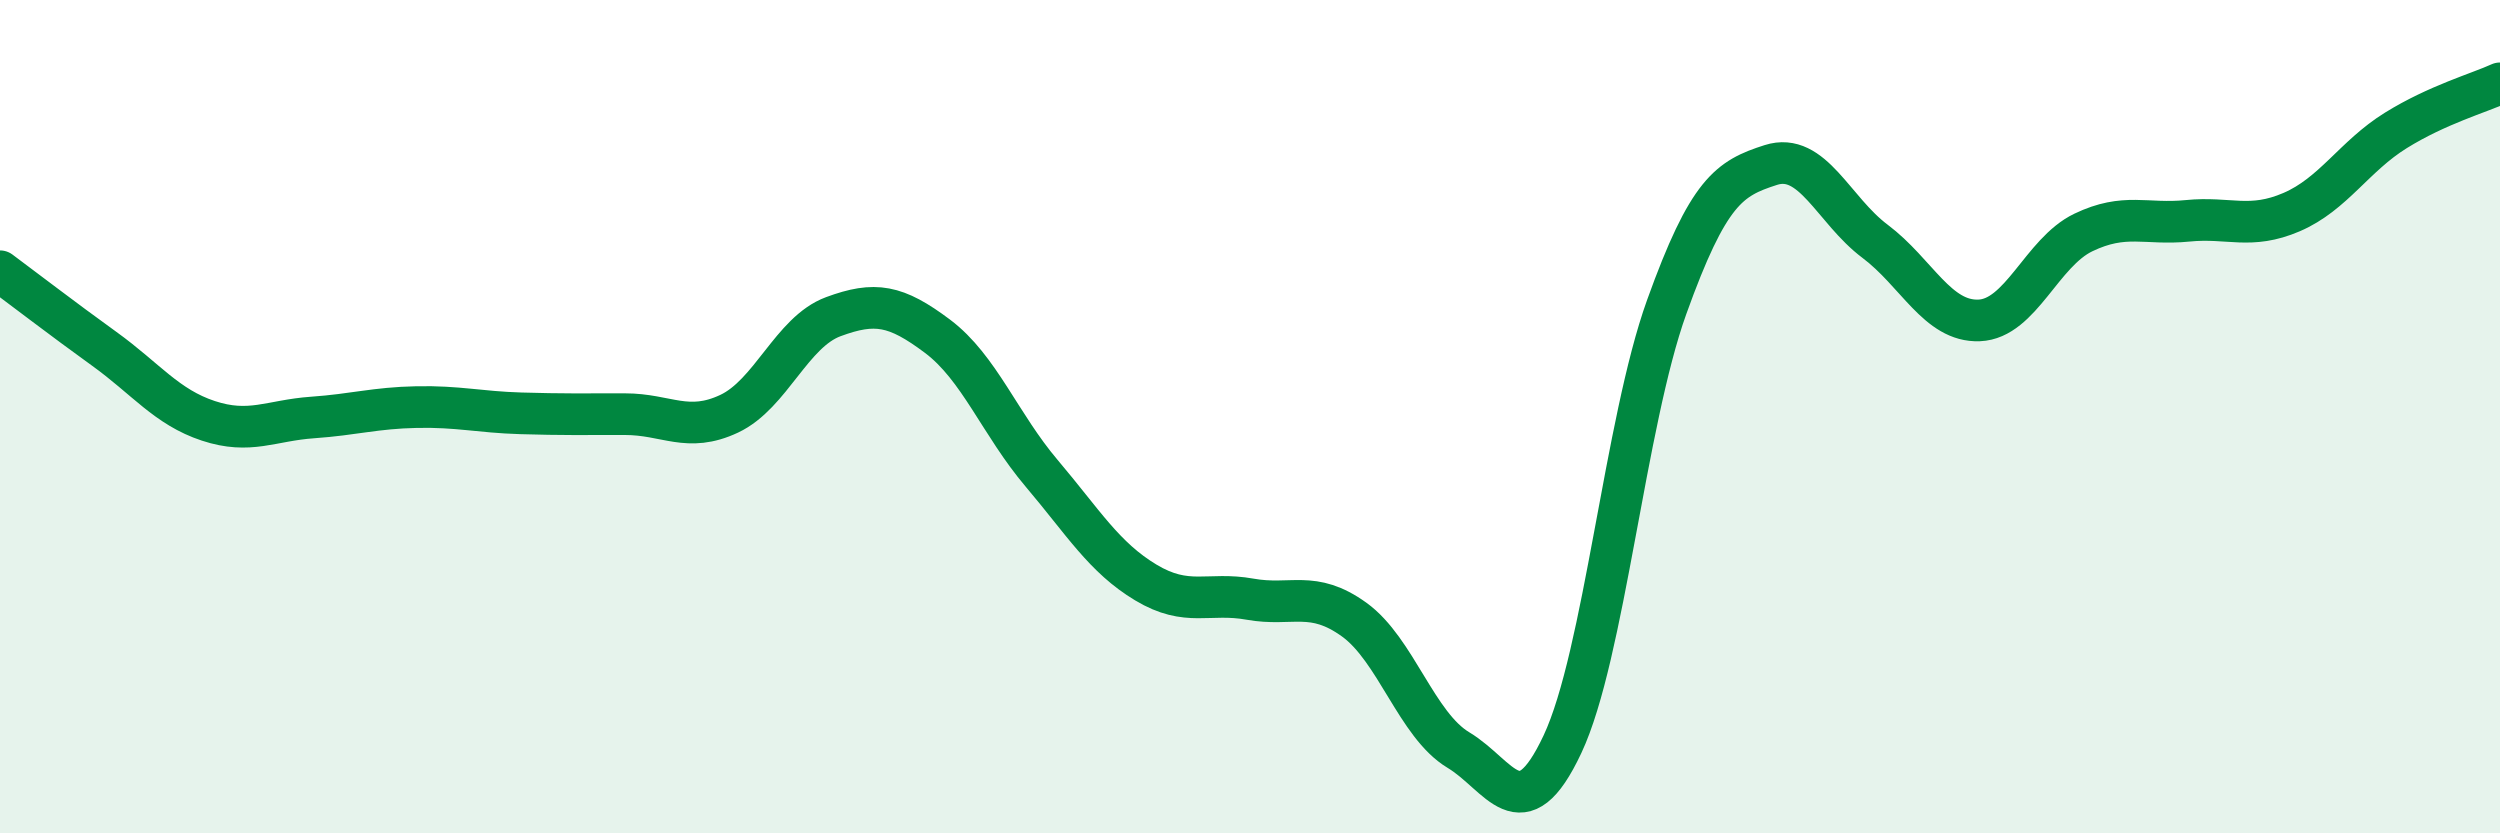
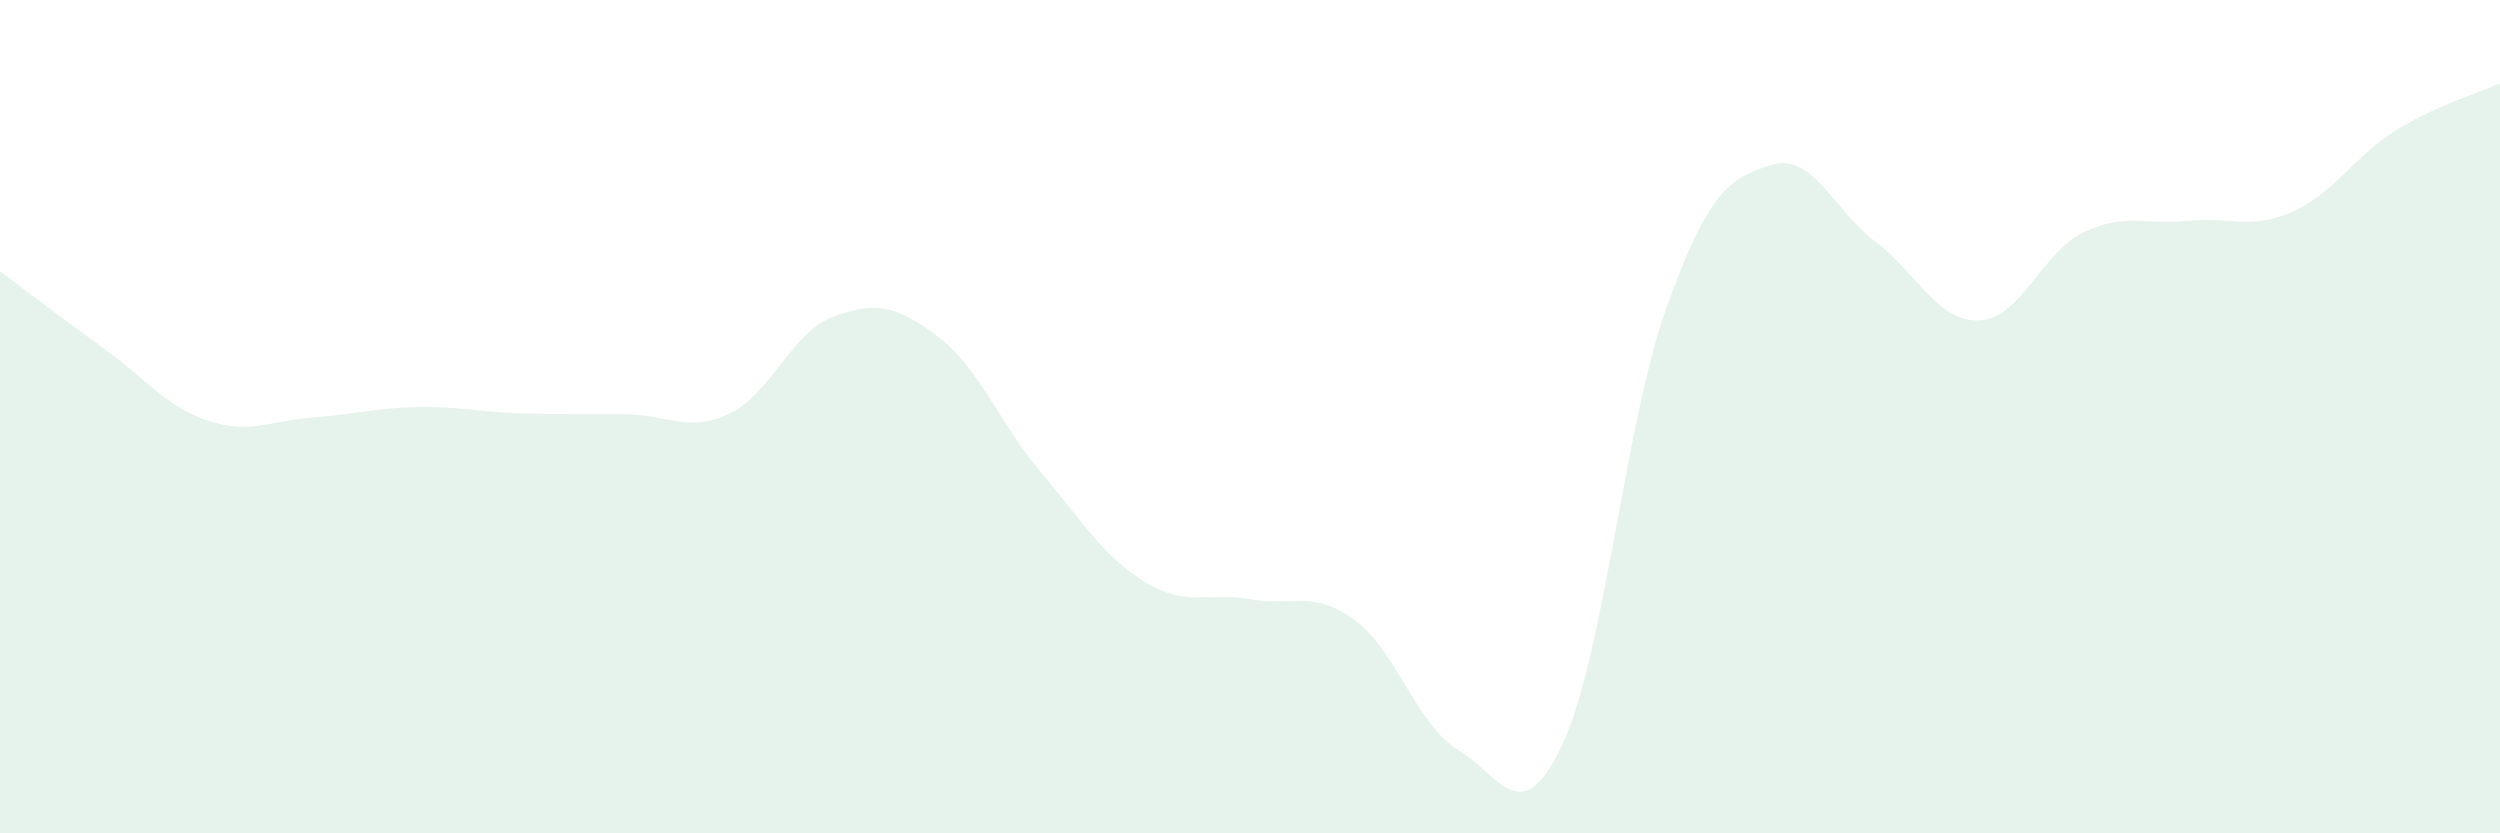
<svg xmlns="http://www.w3.org/2000/svg" width="60" height="20" viewBox="0 0 60 20">
  <path d="M 0,6.51 C 0.5,6.88 1.5,7.65 2.5,8.37 C 3.5,9.09 4,9.77 5,10.1 C 6,10.43 6.5,10.09 7.5,10.02 C 8.5,9.95 9,9.79 10,9.77 C 11,9.75 11.5,9.89 12.5,9.92 C 13.5,9.95 14,9.94 15,9.94 C 16,9.94 16.5,10.4 17.5,9.93 C 18.5,9.46 19,7.97 20,7.6 C 21,7.23 21.5,7.32 22.5,8.07 C 23.5,8.82 24,10.18 25,11.36 C 26,12.54 26.5,13.38 27.5,13.98 C 28.5,14.58 29,14.2 30,14.38 C 31,14.56 31.5,14.15 32.5,14.87 C 33.5,15.59 34,17.4 35,18 C 36,18.6 36.5,19.99 37.5,17.86 C 38.5,15.73 39,10.15 40,7.37 C 41,4.59 41.5,4.28 42.5,3.96 C 43.5,3.64 44,5.04 45,5.79 C 46,6.54 46.5,7.73 47.5,7.69 C 48.5,7.65 49,6.06 50,5.58 C 51,5.1 51.5,5.4 52.5,5.3 C 53.5,5.2 54,5.52 55,5.09 C 56,4.66 56.5,3.75 57.5,3.13 C 58.5,2.51 59.5,2.23 60,2L60 20L0 20Z" fill="#008740" opacity="0.1" stroke-linecap="round" stroke-linejoin="round" />
-   <path d="M 0,6.51 C 0.5,6.88 1.5,7.65 2.5,8.37 C 3.5,9.09 4,9.77 5,10.1 C 6,10.43 6.5,10.09 7.5,10.02 C 8.5,9.95 9,9.79 10,9.77 C 11,9.75 11.5,9.89 12.5,9.92 C 13.5,9.95 14,9.94 15,9.94 C 16,9.94 16.5,10.4 17.5,9.93 C 18.5,9.46 19,7.97 20,7.6 C 21,7.23 21.5,7.32 22.5,8.07 C 23.5,8.82 24,10.18 25,11.36 C 26,12.54 26.5,13.38 27.5,13.98 C 28.5,14.58 29,14.2 30,14.38 C 31,14.56 31.5,14.15 32.5,14.87 C 33.5,15.59 34,17.4 35,18 C 36,18.6 36.5,19.99 37.5,17.86 C 38.5,15.73 39,10.15 40,7.37 C 41,4.59 41.5,4.28 42.5,3.96 C 43.5,3.64 44,5.04 45,5.79 C 46,6.54 46.5,7.73 47.5,7.69 C 48.5,7.65 49,6.06 50,5.58 C 51,5.1 51.5,5.4 52.5,5.3 C 53.5,5.2 54,5.52 55,5.09 C 56,4.66 56.5,3.75 57.5,3.13 C 58.5,2.51 59.5,2.23 60,2" stroke="#008740" stroke-width="1" fill="none" stroke-linecap="round" stroke-linejoin="round" />
</svg>